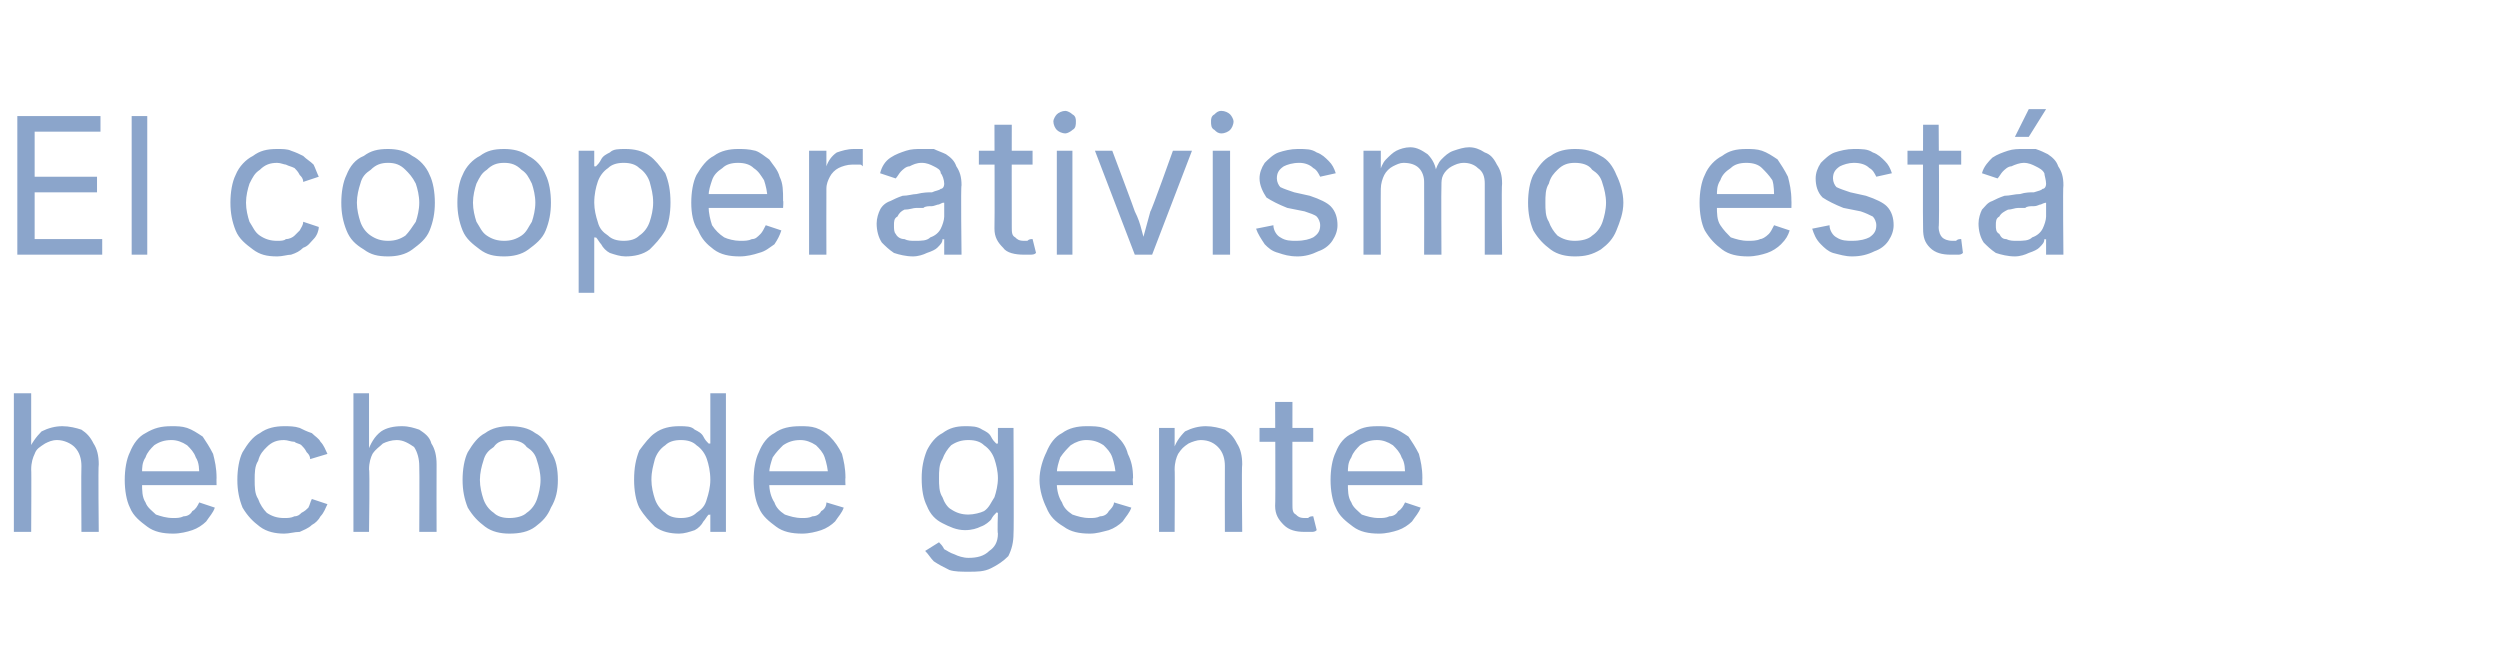
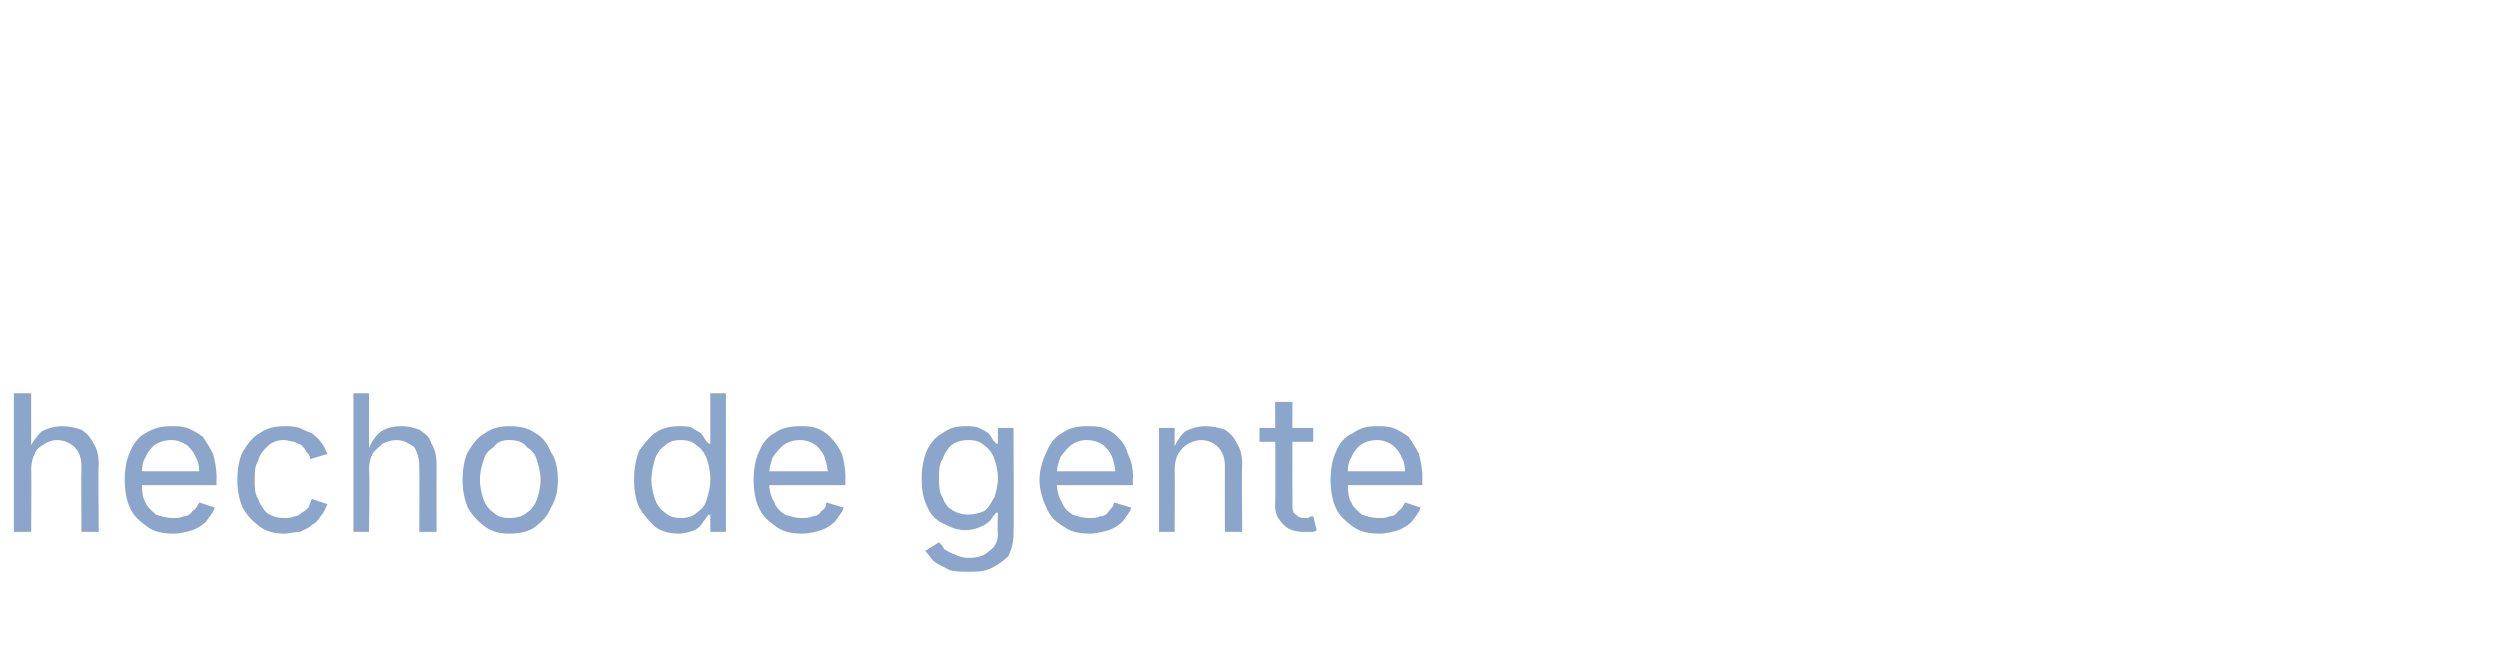
<svg xmlns="http://www.w3.org/2000/svg" version="1.1" width="144.3px" height="38.7px" viewBox="0 -4 144.3 38.7" style="top:-4px">
  <desc>El cooperativismo est hecho de gente</desc>
  <defs />
  <g id="Polygon134608">
    <path d="m1.8 23.1c.02-.04 0 3.6 0 3.6l-1 0l0-8l1 0l0 3.4c0 0-.15.01-.2 0c.2-.5.5-.9.8-1.2c.4-.2.8-.3 1.2-.3c.4 0 .8.1 1.1.2c.3.2.5.4.7.8c.2.3.3.7.3 1.2c-.04.04 0 3.9 0 3.9l-1 0c0 0-.02-3.78 0-3.8c0-.4-.1-.8-.4-1.1c-.2-.2-.6-.4-1-.4c-.3 0-.5.1-.7.2c-.3.2-.5.3-.6.6c-.1.2-.2.5-.2.9zm8.2 3.7c-.6 0-1.1-.1-1.5-.4c-.4-.3-.8-.6-1-1.1c-.2-.4-.3-1-.3-1.6c0-.6.1-1.2.3-1.6c.2-.5.5-.9.9-1.1c.5-.3.9-.4 1.5-.4c.3 0 .6 0 .9.1c.3.1.6.3.9.5c.2.3.4.6.6 1c.1.4.2.8.2 1.4c-.01-.02 0 .4 0 .4l-4.7 0l0-.8l4.2 0c0 0-.48.27-.5.3c0-.4 0-.8-.2-1.1c-.1-.3-.3-.5-.5-.7c-.3-.2-.6-.3-.9-.3c-.4 0-.7.1-1 .3c-.2.2-.4.4-.5.7c-.2.3-.2.6-.2.9c0 0 0 .6 0 .6c0 .4 0 .8.2 1.1c.1.3.4.5.6.7c.3.1.6.2 1 .2c.2 0 .4 0 .6-.1c.2 0 .4-.1.5-.3c.2-.1.3-.3.4-.5c0 0 .9.3.9.3c-.1.3-.3.5-.5.8c-.2.2-.5.4-.8.5c-.3.1-.7.2-1.1.2zm6.4 0c-.5 0-1-.1-1.4-.4c-.4-.3-.7-.6-1-1.1c-.2-.5-.3-1-.3-1.6c0-.6.1-1.2.3-1.6c.3-.5.6-.9 1-1.1c.4-.3.9-.4 1.4-.4c.3 0 .6 0 .9.1c.2.1.4.2.7.3c.2.2.4.3.5.5c.2.2.3.5.4.7c0 0-1 .3-1 .3c0-.2-.1-.3-.2-.4c-.1-.2-.2-.3-.3-.4c-.1-.1-.3-.1-.4-.2c-.2 0-.4-.1-.6-.1c-.4 0-.7.1-1 .4c-.2.2-.4.4-.5.8c-.2.3-.2.7-.2 1.1c0 .4 0 .8.2 1.1c.1.3.3.6.5.8c.3.2.6.3 1 .3c.2 0 .4 0 .6-.1c.2 0 .3-.1.4-.2c.2-.1.3-.2.4-.3c.1-.2.1-.3.2-.5c0 0 .9.3.9.3c-.1.2-.2.5-.4.7c-.1.2-.3.4-.5.5c-.2.2-.5.3-.7.4c-.3 0-.6.1-.9.1zm4.9-3.7c.05-.04 0 3.6 0 3.6l-.9 0l0-8l.9 0l0 3.4c0 0-.12.01-.1 0c.2-.5.4-.9.8-1.2c.3-.2.7-.3 1.2-.3c.4 0 .7.1 1 .2c.3.2.6.4.7.8c.2.3.3.7.3 1.2c-.01.04 0 3.9 0 3.9l-1 0c0 0 .02-3.78 0-3.8c0-.4-.1-.8-.3-1.1c-.3-.2-.6-.4-1-.4c-.3 0-.6.1-.8.2c-.2.2-.4.3-.6.6c-.1.2-.2.5-.2.9zm8.1 3.7c-.5 0-1-.1-1.4-.4c-.4-.3-.7-.6-1-1.1c-.2-.5-.3-1-.3-1.6c0-.6.1-1.2.3-1.6c.3-.5.6-.9 1-1.1c.4-.3.9-.4 1.4-.4c.6 0 1.1.1 1.5.4c.4.2.7.6.9 1.1c.3.4.4 1 .4 1.6c0 .6-.1 1.1-.4 1.6c-.2.5-.5.8-.9 1.1c-.4.3-.9.4-1.5.4zm0-.9c.4 0 .8-.1 1-.3c.3-.2.5-.5.6-.8c.1-.3.2-.7.2-1.1c0-.4-.1-.8-.2-1.1c-.1-.4-.3-.6-.6-.8c-.2-.3-.6-.4-1-.4c-.4 0-.7.1-.9.4c-.3.2-.5.4-.6.8c-.1.3-.2.7-.2 1.1c0 .4.1.8.2 1.1c.1.3.3.6.6.8c.2.2.5.3.9.3zm9.8.9c-.5 0-1-.1-1.4-.4c-.3-.3-.6-.6-.9-1.1c-.2-.4-.3-1-.3-1.6c0-.7.1-1.2.3-1.7c.3-.4.6-.8.9-1c.4-.3.9-.4 1.4-.4c.4 0 .7 0 .9.2c.2.1.4.2.5.4c.1.2.2.3.3.4c0 .01.1 0 .1 0l0-2.9l.9 0l0 8l-.9 0l0-1c0 0-.1.03-.1 0c-.1.1-.2.3-.3.4c-.1.2-.3.4-.5.5c-.3.1-.6.2-.9.2zm.1-.9c.4 0 .7-.1.9-.3c.3-.2.5-.4.6-.8c.1-.3.2-.7.2-1.1c0-.5-.1-.9-.2-1.2c-.1-.3-.3-.6-.6-.8c-.2-.2-.5-.3-.9-.3c-.4 0-.7.1-.9.3c-.3.2-.5.5-.6.8c-.1.4-.2.7-.2 1.2c0 .4.1.8.2 1.1c.1.3.3.6.6.8c.2.2.5.3.9.3zm7 .9c-.6 0-1.1-.1-1.5-.4c-.4-.3-.8-.6-1-1.1c-.2-.4-.3-1-.3-1.6c0-.6.1-1.2.3-1.6c.2-.5.5-.9.9-1.1c.4-.3.9-.4 1.5-.4c.3 0 .6 0 .9.1c.3.1.6.3.8.5c.3.3.5.6.7 1c.1.4.2.8.2 1.4c-.02-.02 0 .4 0 .4l-4.7 0l0-.8l4.2 0c0 0-.5.27-.5.3c0-.4-.1-.8-.2-1.1c-.1-.3-.3-.5-.5-.7c-.3-.2-.6-.3-.9-.3c-.4 0-.7.1-1 .3c-.2.2-.4.4-.6.7c-.1.3-.2.6-.2.9c0 0 0 .6 0 .6c0 .4.1.8.3 1.1c.1.3.3.5.6.7c.3.1.6.2 1 .2c.2 0 .4 0 .6-.1c.2 0 .4-.1.5-.3c.2-.1.3-.3.3-.5c0 0 1 .3 1 .3c-.1.3-.3.5-.5.8c-.2.2-.5.4-.8.5c-.3.1-.7.2-1.1.2zm9.6 2.2c-.4 0-.8 0-1.1-.1c-.4-.2-.6-.3-.9-.5c-.2-.2-.3-.4-.5-.6c0 0 .8-.5.8-.5c.1.1.2.2.3.4c.2.1.3.2.6.3c.2.1.5.2.8.2c.5 0 .9-.1 1.2-.4c.3-.2.5-.5.5-1c-.04-.04 0-1.2 0-1.2c0 0-.13-.04-.1 0c-.1.1-.2.2-.3.4c-.1.1-.3.3-.6.4c-.2.1-.5.2-.9.2c-.5 0-.9-.2-1.3-.4c-.4-.2-.7-.5-.9-1c-.2-.4-.3-.9-.3-1.6c0-.6.1-1.1.3-1.6c.2-.4.5-.8.9-1c.4-.3.8-.4 1.3-.4c.4 0 .7 0 1 .2c.2.1.4.2.5.4c.1.2.2.3.3.4c-.01.01.1 0 .1 0l0-.9l.9 0c0 0 .03 6.11 0 6.1c0 .5-.1.9-.3 1.3c-.3.3-.6.5-1 .7c-.4.2-.8.2-1.3.2zm0-3.3c.3 0 .7-.1.9-.2c.3-.2.4-.5.6-.8c.1-.3.2-.7.2-1.1c0-.4-.1-.8-.2-1.1c-.1-.3-.3-.6-.6-.8c-.2-.2-.5-.3-.9-.3c-.4 0-.7.1-1 .3c-.2.2-.4.5-.5.8c-.2.3-.2.7-.2 1.1c0 .4 0 .8.2 1.1c.1.3.3.6.5.7c.3.2.6.3 1 .3zm7 1.1c-.6 0-1.1-.1-1.5-.4c-.5-.3-.8-.6-1-1.1c-.2-.4-.4-1-.4-1.6c0-.6.2-1.2.4-1.6c.2-.5.5-.9.9-1.1c.4-.3.9-.4 1.4-.4c.4 0 .7 0 1 .1c.3.1.6.3.8.5c.3.3.5.6.6 1c.2.4.3.8.3 1.4c-.04-.02 0 .4 0 .4l-4.7 0l0-.8l4.1 0c0 0-.41.27-.4.3c0-.4-.1-.8-.2-1.1c-.1-.3-.3-.5-.5-.7c-.3-.2-.6-.3-1-.3c-.3 0-.6.1-.9.3c-.2.2-.4.4-.6.7c-.1.3-.2.6-.2.9c0 0 0 .6 0 .6c0 .4.1.8.3 1.1c.1.3.3.5.6.7c.3.1.6.2 1 .2c.2 0 .4 0 .6-.1c.2 0 .4-.1.5-.3c.1-.1.3-.3.3-.5c0 0 1 .3 1 .3c-.1.3-.3.5-.5.8c-.2.2-.5.4-.8.5c-.4.1-.7.2-1.1.2zm4.9-3.7c.02-.04 0 3.6 0 3.6l-.9 0l0-6l.9 0l0 1.4c0 0-.14.01-.1 0c.1-.5.4-.9.7-1.2c.4-.2.8-.3 1.2-.3c.4 0 .8.1 1.1.2c.3.2.5.4.7.8c.2.3.3.7.3 1.2c-.04.04 0 3.9 0 3.9l-1 0c0 0-.01-3.78 0-3.8c0-.4-.1-.8-.4-1.1c-.2-.2-.5-.4-1-.4c-.2 0-.5.1-.7.2c-.3.2-.4.3-.6.6c-.1.2-.2.5-.2.9zm8-2.4l0 .8l-3.1 0l0-.8l3.1 0zm-2.2-1.5l1 0c0 0-.01 5.9 0 5.9c0 .3 0 .5.2.6c.1.1.2.2.5.2c.1 0 .1 0 .2 0c.1-.1.2-.1.3-.1c0 0 .2.8.2.8c-.1.1-.2.1-.3.1c-.2 0-.3 0-.4 0c-.5 0-.9-.1-1.2-.4c-.3-.3-.5-.6-.5-1.1c.03-.03 0-6 0-6zm6 7.6c-.6 0-1.1-.1-1.5-.4c-.4-.3-.8-.6-1-1.1c-.2-.4-.3-1-.3-1.6c0-.6.1-1.2.3-1.6c.2-.5.5-.9 1-1.1c.4-.3.8-.4 1.4-.4c.3 0 .6 0 .9.1c.3.1.6.3.9.5c.2.3.4.6.6 1c.1.4.2.8.2 1.4c-.01-.02 0 .4 0 .4l-4.7 0l0-.8l4.2 0c0 0-.48.27-.5.3c0-.4 0-.8-.2-1.1c-.1-.3-.3-.5-.5-.7c-.3-.2-.6-.3-.9-.3c-.4 0-.7.1-1 .3c-.2.2-.4.4-.5.7c-.2.3-.2.6-.2.9c0 0 0 .6 0 .6c0 .4 0 .8.2 1.1c.1.3.4.5.6.7c.3.1.6.2 1 .2c.2 0 .4 0 .6-.1c.2 0 .4-.1.5-.3c.2-.1.3-.3.4-.5c0 0 .9.3.9.3c-.1.3-.3.5-.5.8c-.2.2-.5.4-.8.5c-.3.1-.7.2-1.1.2z" stroke="none" fill="#8ba5cb" />
  </g>
  <g id="Polygon134607">
-     <path d="m1 10.7l0-8l4.8 0l0 .9l-3.8 0l0 2.6l3.6 0l0 .9l-3.6 0l0 2.7l3.9 0l0 .9l-4.9 0zm7.5-8l0 8l-.9 0l0-8l.9 0zm7.5 8.1c-.6 0-1-.1-1.4-.4c-.4-.3-.8-.6-1-1.1c-.2-.5-.3-1-.3-1.6c0-.6.1-1.2.3-1.6c.2-.5.6-.9 1-1.1c.4-.3.8-.4 1.4-.4c.3 0 .6 0 .8.1c.3.1.5.2.7.3c.2.2.4.3.6.5c.1.2.2.5.3.7c0 0-.9.3-.9.3c0-.2-.1-.3-.2-.4c-.1-.2-.2-.3-.3-.4c-.2-.1-.3-.1-.5-.2c-.1 0-.3-.1-.5-.1c-.4 0-.7.1-1 .4c-.3.2-.4.4-.6.8c-.1.3-.2.7-.2 1.1c0 .4.1.8.2 1.1c.2.3.3.6.6.8c.3.2.6.3 1 .3c.2 0 .4 0 .5-.1c.2 0 .4-.1.5-.2c.1-.1.2-.2.3-.3c.1-.2.2-.3.2-.5c0 0 .9.3.9.3c0 .2-.1.5-.3.7c-.2.2-.3.4-.6.5c-.2.2-.4.3-.7.4c-.2 0-.5.1-.8.1zm6.4 0c-.6 0-1-.1-1.4-.4c-.5-.3-.8-.6-1-1.1c-.2-.5-.3-1-.3-1.6c0-.6.1-1.2.3-1.6c.2-.5.5-.9 1-1.1c.4-.3.8-.4 1.4-.4c.5 0 1 .1 1.4.4c.4.2.8.6 1 1.1c.2.4.3 1 .3 1.6c0 .6-.1 1.1-.3 1.6c-.2.5-.6.8-1 1.1c-.4.3-.9.4-1.4.4zm0-.9c.4 0 .7-.1 1-.3c.2-.2.4-.5.6-.8c.1-.3.2-.7.2-1.1c0-.4-.1-.8-.2-1.1c-.2-.4-.4-.6-.6-.8c-.3-.3-.6-.4-1-.4c-.4 0-.7.1-1 .4c-.3.2-.5.4-.6.8c-.1.3-.2.7-.2 1.1c0 .4.1.8.2 1.1c.1.3.3.6.6.8c.3.2.6.3 1 .3zm6.7.9c-.6 0-1-.1-1.4-.4c-.4-.3-.8-.6-1-1.1c-.2-.5-.3-1-.3-1.6c0-.6.1-1.2.3-1.6c.2-.5.6-.9 1-1.1c.4-.3.8-.4 1.4-.4c.5 0 1 .1 1.4.4c.4.2.8.6 1 1.1c.2.4.3 1 .3 1.6c0 .6-.1 1.1-.3 1.6c-.2.5-.6.8-1 1.1c-.4.3-.9.4-1.4.4zm0-.9c.4 0 .7-.1 1-.3c.3-.2.4-.5.6-.8c.1-.3.2-.7.2-1.1c0-.4-.1-.8-.2-1.1c-.2-.4-.3-.6-.6-.8c-.3-.3-.6-.4-1-.4c-.4 0-.7.1-1 .4c-.3.2-.4.4-.6.8c-.1.3-.2.7-.2 1.1c0 .4.1.8.2 1.1c.2.3.3.6.6.8c.3.2.6.3 1 .3zm4.3 3l0-8.2l.9 0l0 .9c0 0 .1.01.1 0c.1-.1.2-.2.3-.4c.1-.2.3-.3.5-.4c.2-.2.5-.2.9-.2c.5 0 1 .1 1.4.4c.3.2.6.6.9 1c.2.5.3 1 .3 1.7c0 .6-.1 1.2-.3 1.6c-.3.5-.6.8-.9 1.1c-.4.3-.9.4-1.4.4c-.3 0-.6-.1-.9-.2c-.2-.1-.4-.3-.5-.5c-.1-.1-.2-.3-.3-.4c0 .03-.1 0-.1 0l0 3.2l-.9 0zm2.6-3c.4 0 .7-.1.9-.3c.3-.2.5-.5.6-.8c.1-.3.2-.7.2-1.1c0-.5-.1-.8-.2-1.2c-.1-.3-.3-.6-.6-.8c-.2-.2-.5-.3-.9-.3c-.4 0-.7.1-.9.3c-.3.2-.5.5-.6.8c-.1.3-.2.7-.2 1.2c0 .4.1.8.2 1.1c.1.4.3.6.6.8c.2.2.5.3.9.3zm6.7.9c-.6 0-1.1-.1-1.5-.4c-.4-.3-.7-.6-.9-1.1c-.3-.4-.4-1-.4-1.6c0-.6.1-1.2.3-1.6c.3-.5.6-.9 1-1.1c.4-.3.9-.4 1.4-.4c.3 0 .6 0 1 .1c.3.1.5.3.8.5c.2.3.5.6.6 1c.2.4.2.8.2 1.4c.03-.02 0 .4 0 .4l-4.6 0l0-.8l4.1 0c0 0-.45.27-.4.3c0-.4-.1-.8-.2-1.1c-.2-.3-.3-.5-.6-.7c-.2-.2-.5-.3-.9-.3c-.4 0-.7.1-.9.3c-.3.2-.5.4-.6.7c-.1.3-.2.6-.2.9c0 0 0 .6 0 .6c0 .4.1.8.2 1.1c.2.3.4.5.7.7c.2.1.6.2.9.2c.3 0 .5 0 .7-.1c.2 0 .3-.1.5-.3c.1-.1.2-.3.3-.5c0 0 .9.3.9.3c-.1.3-.2.5-.4.8c-.3.2-.5.4-.9.5c-.3.1-.7.2-1.1.2zm4-.1l0-6l1 0l0 .9c0 0 .02-.02 0 0c.1-.3.3-.6.6-.8c.3-.1.6-.2 1-.2c.1 0 .1 0 .2 0c.1 0 .2 0 .3 0c0 0 0 1 0 1c-.1-.1-.1-.1-.2-.1c-.2 0-.3 0-.4 0c-.3 0-.6.1-.8.2c-.2.1-.4.3-.5.5c-.1.2-.2.4-.2.7c-.01 0 0 3.8 0 3.8l-1 0zm6 .1c-.4 0-.8-.1-1.1-.2c-.3-.2-.5-.4-.7-.6c-.2-.3-.3-.7-.3-1.1c0-.3.1-.6.2-.8c.1-.2.3-.4.6-.5c.2-.1.4-.2.7-.3c.3 0 .6-.1.8-.1c.4-.1.7-.1.9-.1c.2-.1.4-.1.5-.2c.1 0 .2-.1.2-.3c0 0 0 0 0 0c0-.2-.1-.5-.2-.6c0-.2-.2-.3-.4-.4c-.2-.1-.4-.2-.7-.2c-.3 0-.5.1-.7.2c-.2 0-.4.2-.5.3c-.1.1-.2.3-.3.4c0 0-.9-.3-.9-.3c.1-.4.3-.7.6-.9c.3-.2.6-.3.9-.4c.3-.1.6-.1.9-.1c.2 0 .4 0 .7 0c.2.1.5.2.7.3c.3.2.5.4.6.7c.2.3.3.6.3 1.1c-.05 0 0 4 0 4l-1 0l0-.9c0 0-.06.04-.1 0c0 .2-.1.3-.3.5c-.1.1-.3.2-.6.3c-.2.1-.5.2-.8.2zm.1-.9c.4 0 .7 0 .9-.2c.3-.1.5-.3.6-.5c.1-.2.2-.5.2-.7c0 0 0-.8 0-.8c-.1 0-.1 0-.3.1c-.1 0-.3.1-.4.1c-.2 0-.4 0-.5.1c-.2 0-.3 0-.4 0c-.2 0-.4.1-.7.1c-.2.1-.3.2-.4.4c-.2.1-.2.3-.2.5c0 .2 0 .4.1.5c.1.2.3.3.5.3c.2.1.4.1.6.1zm6.8-5.2l0 .8l-3.1 0l0-.8l3.1 0zm-2.2-1.5l1 0c0 0-.01 5.9 0 5.9c0 .3 0 .5.2.6c.1.1.2.2.5.2c.1 0 .1 0 .2 0c.1-.1.2-.1.3-.1c0 0 .2.8.2.8c-.1.1-.2.1-.4.1c-.1 0-.2 0-.3 0c-.5 0-1-.1-1.2-.4c-.3-.3-.5-.6-.5-1.1c.02-.03 0-6 0-6zm3.6 7.5l0-6l.9 0l0 6l-.9 0zm.5-7c-.2 0-.4-.1-.5-.2c-.1-.1-.2-.3-.2-.5c0-.1.1-.3.2-.4c.1-.1.3-.2.5-.2c.1 0 .3.1.4.2c.2.1.2.3.2.4c0 .2 0 .4-.2.5c-.1.1-.3.2-.4.2zm4 7l-2.3-6l1 0c0 0 1.32 3.51 1.3 3.5c.2.4.3.7.4 1.1c.1.4.2.7.3 1.1c0 0-.4 0-.4 0c.1-.4.2-.7.3-1.1c.1-.4.2-.7.3-1.1c.05.01 1.3-3.5 1.3-3.5l1.1 0l-2.3 6l-1 0zm4.5 0l0-6l1 0l0 6l-1 0zm.5-7c-.2 0-.3-.1-.4-.2c-.2-.1-.2-.3-.2-.5c0-.1 0-.3.2-.4c.1-.1.2-.2.4-.2c.2 0 .4.1.5.2c.1.1.2.3.2.4c0 .2-.1.4-.2.5c-.1.1-.3.2-.5.2zm4.4 7.1c-.5 0-.8-.1-1.1-.2c-.4-.1-.6-.3-.8-.5c-.2-.3-.4-.6-.5-.9c0 0 1-.2 1-.2c0 .3.2.6.4.7c.3.2.6.2.9.2c.5 0 .8-.1 1-.2c.3-.2.4-.4.4-.7c0-.2-.1-.4-.2-.5c-.1-.1-.4-.2-.7-.3c0 0-1-.2-1-.2c-.5-.2-.9-.4-1.2-.6c-.2-.3-.4-.7-.4-1.1c0-.3.1-.6.3-.9c.2-.2.5-.5.8-.6c.3-.1.7-.2 1.1-.2c.5 0 .8 0 1.1.2c.3.1.5.3.7.5c.2.2.3.4.4.7c0 0-.9.2-.9.2c-.1-.2-.2-.4-.4-.5c-.2-.2-.5-.3-.8-.3c-.4 0-.7.1-.9.2c-.3.2-.4.4-.4.7c0 .2.1.4.2.5c.2.1.5.2.8.3c0 0 .9.2.9.2c.6.2 1 .4 1.2.6c.3.3.4.7.4 1.1c0 .3-.1.6-.3.9c-.2.3-.5.5-.8.6c-.4.2-.8.3-1.2.3zm3.8-.1l0-6l1 0l0 1.3c0 0-.1-.01-.1 0c.1-.3.2-.6.4-.8c.2-.2.4-.4.6-.5c.2-.1.5-.2.8-.2c.4 0 .7.2 1 .4c.3.3.5.7.5 1.1c0 0-.1 0-.1 0c.1-.3.2-.6.4-.8c.2-.2.4-.4.7-.5c.3-.1.6-.2.9-.2c.3 0 .6.1.9.3c.3.1.5.3.7.7c.2.3.3.6.3 1.1c-.04.01 0 4.1 0 4.1l-1 0c0 0 0-4.07 0-4.1c0-.4-.1-.7-.4-.9c-.2-.2-.5-.3-.8-.3c-.3 0-.5.1-.7.2c-.2.1-.4.3-.5.5c-.1.2-.1.4-.1.6c-.02.04 0 4 0 4l-1 0c0 0 .01-4.16 0-4.2c0-.3-.1-.6-.3-.8c-.2-.2-.5-.3-.9-.3c-.2 0-.4.1-.6.2c-.2.1-.4.3-.5.5c-.1.2-.2.5-.2.8c-.01-.02 0 3.8 0 3.8l-1 0zm12.2.1c-.5 0-1-.1-1.4-.4c-.4-.3-.7-.6-1-1.1c-.2-.5-.3-1-.3-1.6c0-.6.1-1.2.3-1.6c.3-.5.6-.9 1-1.1c.4-.3.9-.4 1.4-.4c.6 0 1 .1 1.5.4c.4.2.7.6.9 1.1c.2.4.4 1 .4 1.6c0 .6-.2 1.1-.4 1.6c-.2.5-.5.8-.9 1.1c-.5.3-.9.4-1.5.4zm0-.9c.4 0 .8-.1 1-.3c.3-.2.5-.5.6-.8c.1-.3.2-.7.2-1.1c0-.4-.1-.8-.2-1.1c-.1-.4-.3-.6-.6-.8c-.2-.3-.6-.4-1-.4c-.4 0-.7.1-1 .4c-.2.2-.4.4-.5.8c-.2.3-.2.7-.2 1.1c0 .4 0 .8.2 1.1c.1.3.3.6.5.8c.3.2.6.3 1 .3zm10 .9c-.6 0-1.1-.1-1.5-.4c-.4-.3-.7-.6-1-1.1c-.2-.4-.3-1-.3-1.6c0-.6.1-1.2.3-1.6c.2-.5.6-.9 1-1.1c.4-.3.8-.4 1.4-.4c.3 0 .6 0 .9.1c.3.1.6.3.9.5c.2.3.4.6.6 1c.1.4.2.8.2 1.4c.01-.02 0 .4 0 .4l-4.7 0l0-.8l4.2 0c0 0-.46.27-.5.3c0-.4 0-.8-.1-1.1c-.2-.3-.4-.5-.6-.7c-.2-.2-.5-.3-.9-.3c-.4 0-.7.1-.9.3c-.3.2-.5.4-.6.7c-.2.3-.2.6-.2.9c0 0 0 .6 0 .6c0 .4 0 .8.2 1.1c.2.3.4.5.6.7c.3.1.6.2 1 .2c.2 0 .5 0 .7-.1c.1 0 .3-.1.5-.3c.1-.1.2-.3.3-.5c0 0 .9.3.9.3c-.1.3-.2.5-.5.8c-.2.2-.5.4-.8.5c-.3.1-.7.2-1.1.2zm6 0c-.4 0-.7-.1-1.1-.2c-.3-.1-.5-.3-.7-.5c-.3-.3-.4-.6-.5-.9c0 0 1-.2 1-.2c0 .3.2.6.4.7c.3.2.6.2.9.2c.5 0 .8-.1 1-.2c.3-.2.4-.4.4-.7c0-.2-.1-.4-.2-.5c-.2-.1-.4-.2-.7-.3c0 0-1-.2-1-.2c-.5-.2-.9-.4-1.2-.6c-.3-.3-.4-.7-.4-1.1c0-.3.1-.6.3-.9c.2-.2.5-.5.8-.6c.3-.1.7-.2 1.1-.2c.5 0 .8 0 1.1.2c.3.1.5.3.7.5c.2.2.3.4.4.7c0 0-.9.2-.9.2c-.1-.2-.2-.4-.4-.5c-.2-.2-.5-.3-.9-.3c-.3 0-.6.1-.8.2c-.3.2-.4.4-.4.7c0 .2.1.4.2.5c.2.1.5.2.8.3c0 0 .9.2.9.2c.6.2 1 .4 1.2.6c.3.3.4.7.4 1.1c0 .3-.1.6-.3.9c-.2.3-.5.5-.8.6c-.4.2-.8.3-1.3.3zm6.3-6.1l0 .8l-3.1 0l0-.8l3.1 0zm-2.2-1.5l.9 0c0 0 .05 5.9 0 5.9c0 .3.1.5.2.6c.1.1.3.2.6.2c0 0 .1 0 .2 0c.1-.1.2-.1.3-.1c0 0 .1.8.1.8c-.1.1-.2.1-.3.1c-.1 0-.2 0-.4 0c-.5 0-.9-.1-1.2-.4c-.3-.3-.4-.6-.4-1.1c-.02-.03 0-6 0-6zm5.3 7.6c-.4 0-.8-.1-1.1-.2c-.3-.2-.5-.4-.7-.6c-.2-.3-.3-.7-.3-1.1c0-.3.1-.6.2-.8c.2-.2.3-.4.6-.5c.2-.1.4-.2.7-.3c.3 0 .6-.1.9-.1c.3-.1.6-.1.8-.1c.3-.1.4-.1.5-.2c.1 0 .2-.1.2-.3c0 0 0 0 0 0c0-.2-.1-.5-.1-.6c-.1-.2-.3-.3-.5-.4c-.2-.1-.4-.2-.7-.2c-.2 0-.5.1-.7.2c-.2 0-.4.2-.5.3c-.1.1-.2.3-.3.4c0 0-.9-.3-.9-.3c.1-.4.4-.7.6-.9c.3-.2.6-.3.9-.4c.3-.1.6-.1.9-.1c.2 0 .4 0 .7 0c.3.1.5.2.7.3c.3.2.5.4.6.7c.2.3.3.6.3 1.1c-.04 0 0 4 0 4l-1 0l0-.9c0 0-.05.04-.1 0c0 .2-.1.3-.3.5c-.1.1-.3.2-.6.3c-.2.1-.5.2-.8.2zm.1-.9c.4 0 .7 0 .9-.2c.3-.1.5-.3.6-.5c.1-.2.2-.5.2-.7c0 0 0-.8 0-.8c0 0-.1 0-.3.1c-.1 0-.2.1-.4.1c-.2 0-.4 0-.5.1c-.2 0-.3 0-.4 0c-.2 0-.4.1-.6.1c-.2.1-.4.2-.5.4c-.2.1-.2.3-.2.5c0 .2 0 .4.2.5c.1.2.2.3.4.3c.2.1.4.1.6.1zm-.1-6l.8-1.6l1 0l-1 1.6l-.8 0z" stroke="none" fill="#8ba5cb" />
-   </g>
+     </g>
</svg>